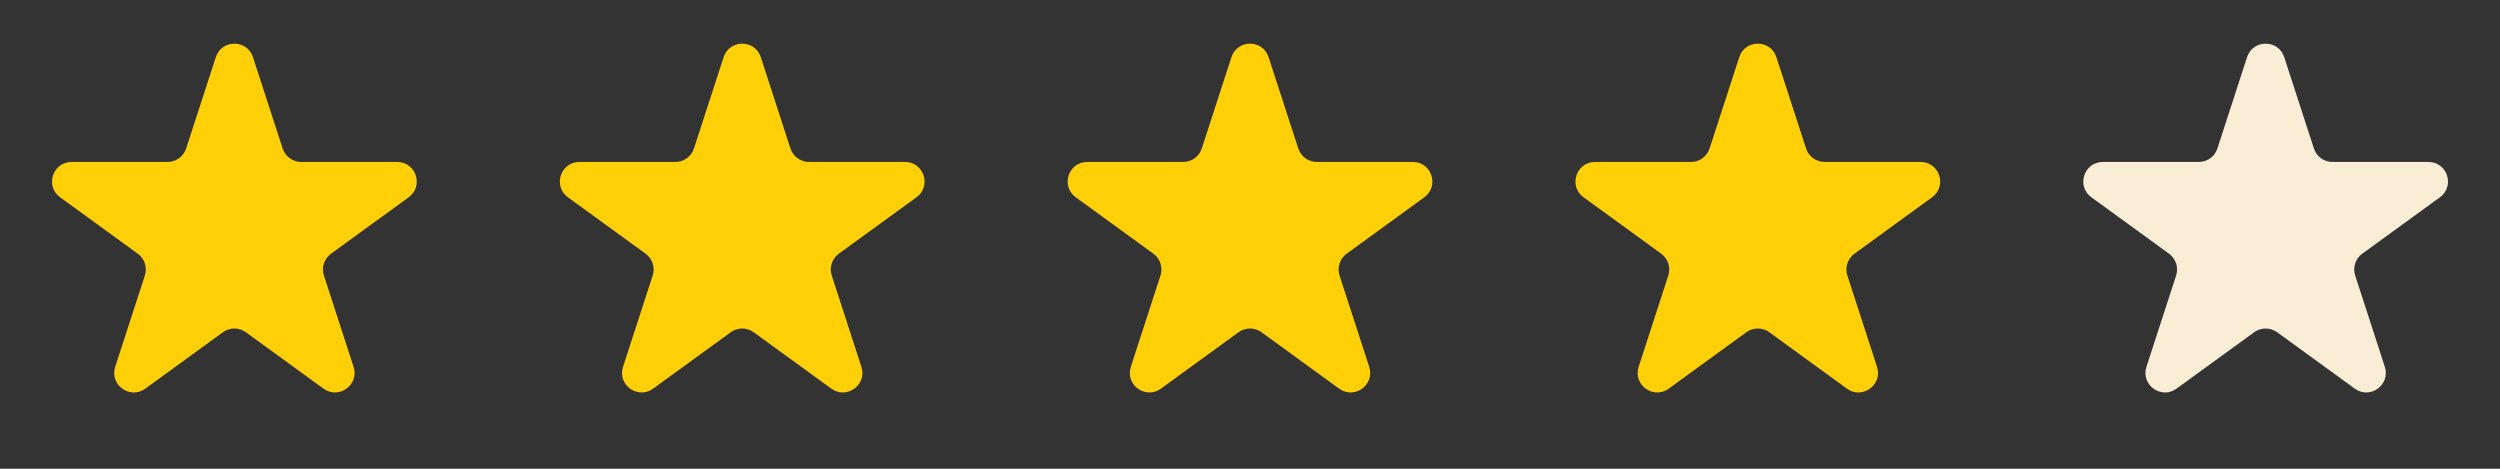
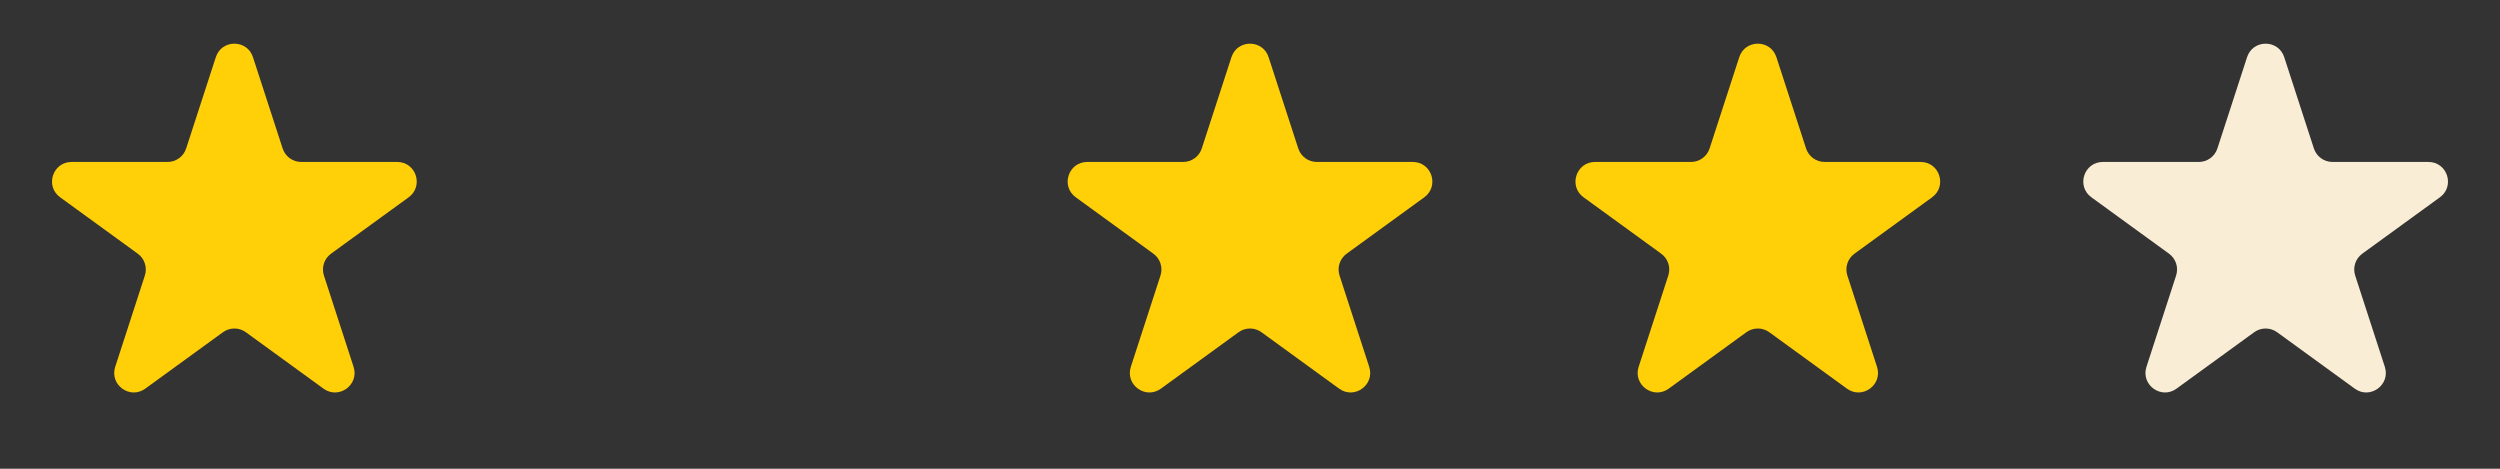
<svg xmlns="http://www.w3.org/2000/svg" width="128" height="24" viewBox="0 0 128 24" fill="none">
  <rect x="0" y="0" width="128" height="24" fill="#333333" stroke="none" />
  <path d="M11.05 2.927C11.349 2.006 12.653 2.006 12.952 2.927L14.471 7.601C14.604 8.013 14.989 8.292 15.422 8.292H20.336C21.305 8.292 21.707 9.531 20.924 10.101L16.948 12.989C16.598 13.244 16.451 13.695 16.585 14.107L18.103 18.781C18.403 19.703 17.348 20.469 16.564 19.899L12.589 17.011C12.238 16.756 11.764 16.756 11.413 17.011L7.437 19.899C6.654 20.469 5.599 19.703 5.899 18.781L7.417 14.107C7.551 13.695 7.404 13.244 7.054 12.989L3.078 10.101C2.294 9.531 2.697 8.292 3.666 8.292H8.58C9.013 8.292 9.397 8.013 9.531 7.601L11.05 2.927Z" fill="#FFCF08" />
-   <path d="M37.05 2.927C37.349 2.006 38.653 2.006 38.952 2.927L40.471 7.601C40.605 8.013 40.989 8.292 41.422 8.292H46.336C47.305 8.292 47.708 9.531 46.924 10.101L42.948 12.989C42.598 13.244 42.451 13.695 42.585 14.107L44.103 18.781C44.403 19.703 43.348 20.469 42.565 19.899L38.589 17.011C38.238 16.756 37.764 16.756 37.413 17.011L33.438 19.899C32.654 20.469 31.599 19.703 31.899 18.781L33.417 14.107C33.551 13.695 33.404 13.244 33.054 12.989L29.078 10.101C28.294 9.531 28.697 8.292 29.666 8.292H34.58C35.014 8.292 35.398 8.013 35.531 7.601L37.05 2.927Z" fill="#FFCF08" />
  <path d="M63.05 2.927C63.349 2.006 64.653 2.006 64.952 2.927L66.471 7.601C66.605 8.013 66.989 8.292 67.422 8.292H72.336C73.305 8.292 73.707 9.531 72.924 10.101L68.948 12.989C68.598 13.244 68.451 13.695 68.585 14.107L70.103 18.781C70.403 19.703 69.348 20.469 68.564 19.899L64.589 17.011C64.238 16.756 63.764 16.756 63.413 17.011L59.438 19.899C58.654 20.469 57.599 19.703 57.899 18.781L59.417 14.107C59.551 13.695 59.404 13.244 59.054 12.989L55.078 10.101C54.294 9.531 54.697 8.292 55.666 8.292H60.58C61.014 8.292 61.398 8.013 61.531 7.601L63.05 2.927Z" fill="#FFCF08" />
  <path d="M89.05 2.927C89.349 2.006 90.653 2.006 90.952 2.927L92.471 7.601C92.605 8.013 92.989 8.292 93.422 8.292H98.336C99.305 8.292 99.707 9.531 98.924 10.101L94.948 12.989C94.598 13.244 94.451 13.695 94.585 14.107L96.103 18.781C96.403 19.703 95.348 20.469 94.564 19.899L90.589 17.011C90.238 16.756 89.764 16.756 89.413 17.011L85.438 19.899C84.654 20.469 83.599 19.703 83.899 18.781L85.417 14.107C85.551 13.695 85.404 13.244 85.054 12.989L81.078 10.101C80.294 9.531 80.697 8.292 81.666 8.292H86.58C87.013 8.292 87.397 8.013 87.531 7.601L89.05 2.927Z" fill="#FFCF08" />
  <path d="M115.05 2.927C115.349 2.006 116.653 2.006 116.952 2.927L118.471 7.601C118.605 8.013 118.988 8.292 119.422 8.292H124.336C125.305 8.292 125.707 9.531 124.924 10.101L120.948 12.989C120.598 13.244 120.451 13.695 120.585 14.107L122.103 18.781C122.403 19.703 121.348 20.469 120.565 19.899L116.589 17.011C116.238 16.756 115.764 16.756 115.413 17.011L111.437 19.899C110.654 20.469 109.599 19.703 109.899 18.781L111.417 14.107C111.551 13.695 111.404 13.244 111.054 12.989L107.078 10.101C106.295 9.531 106.697 8.292 107.666 8.292H112.58C113.014 8.292 113.397 8.013 113.531 7.601L115.05 2.927Z" fill="#FAEDD5" />
</svg>